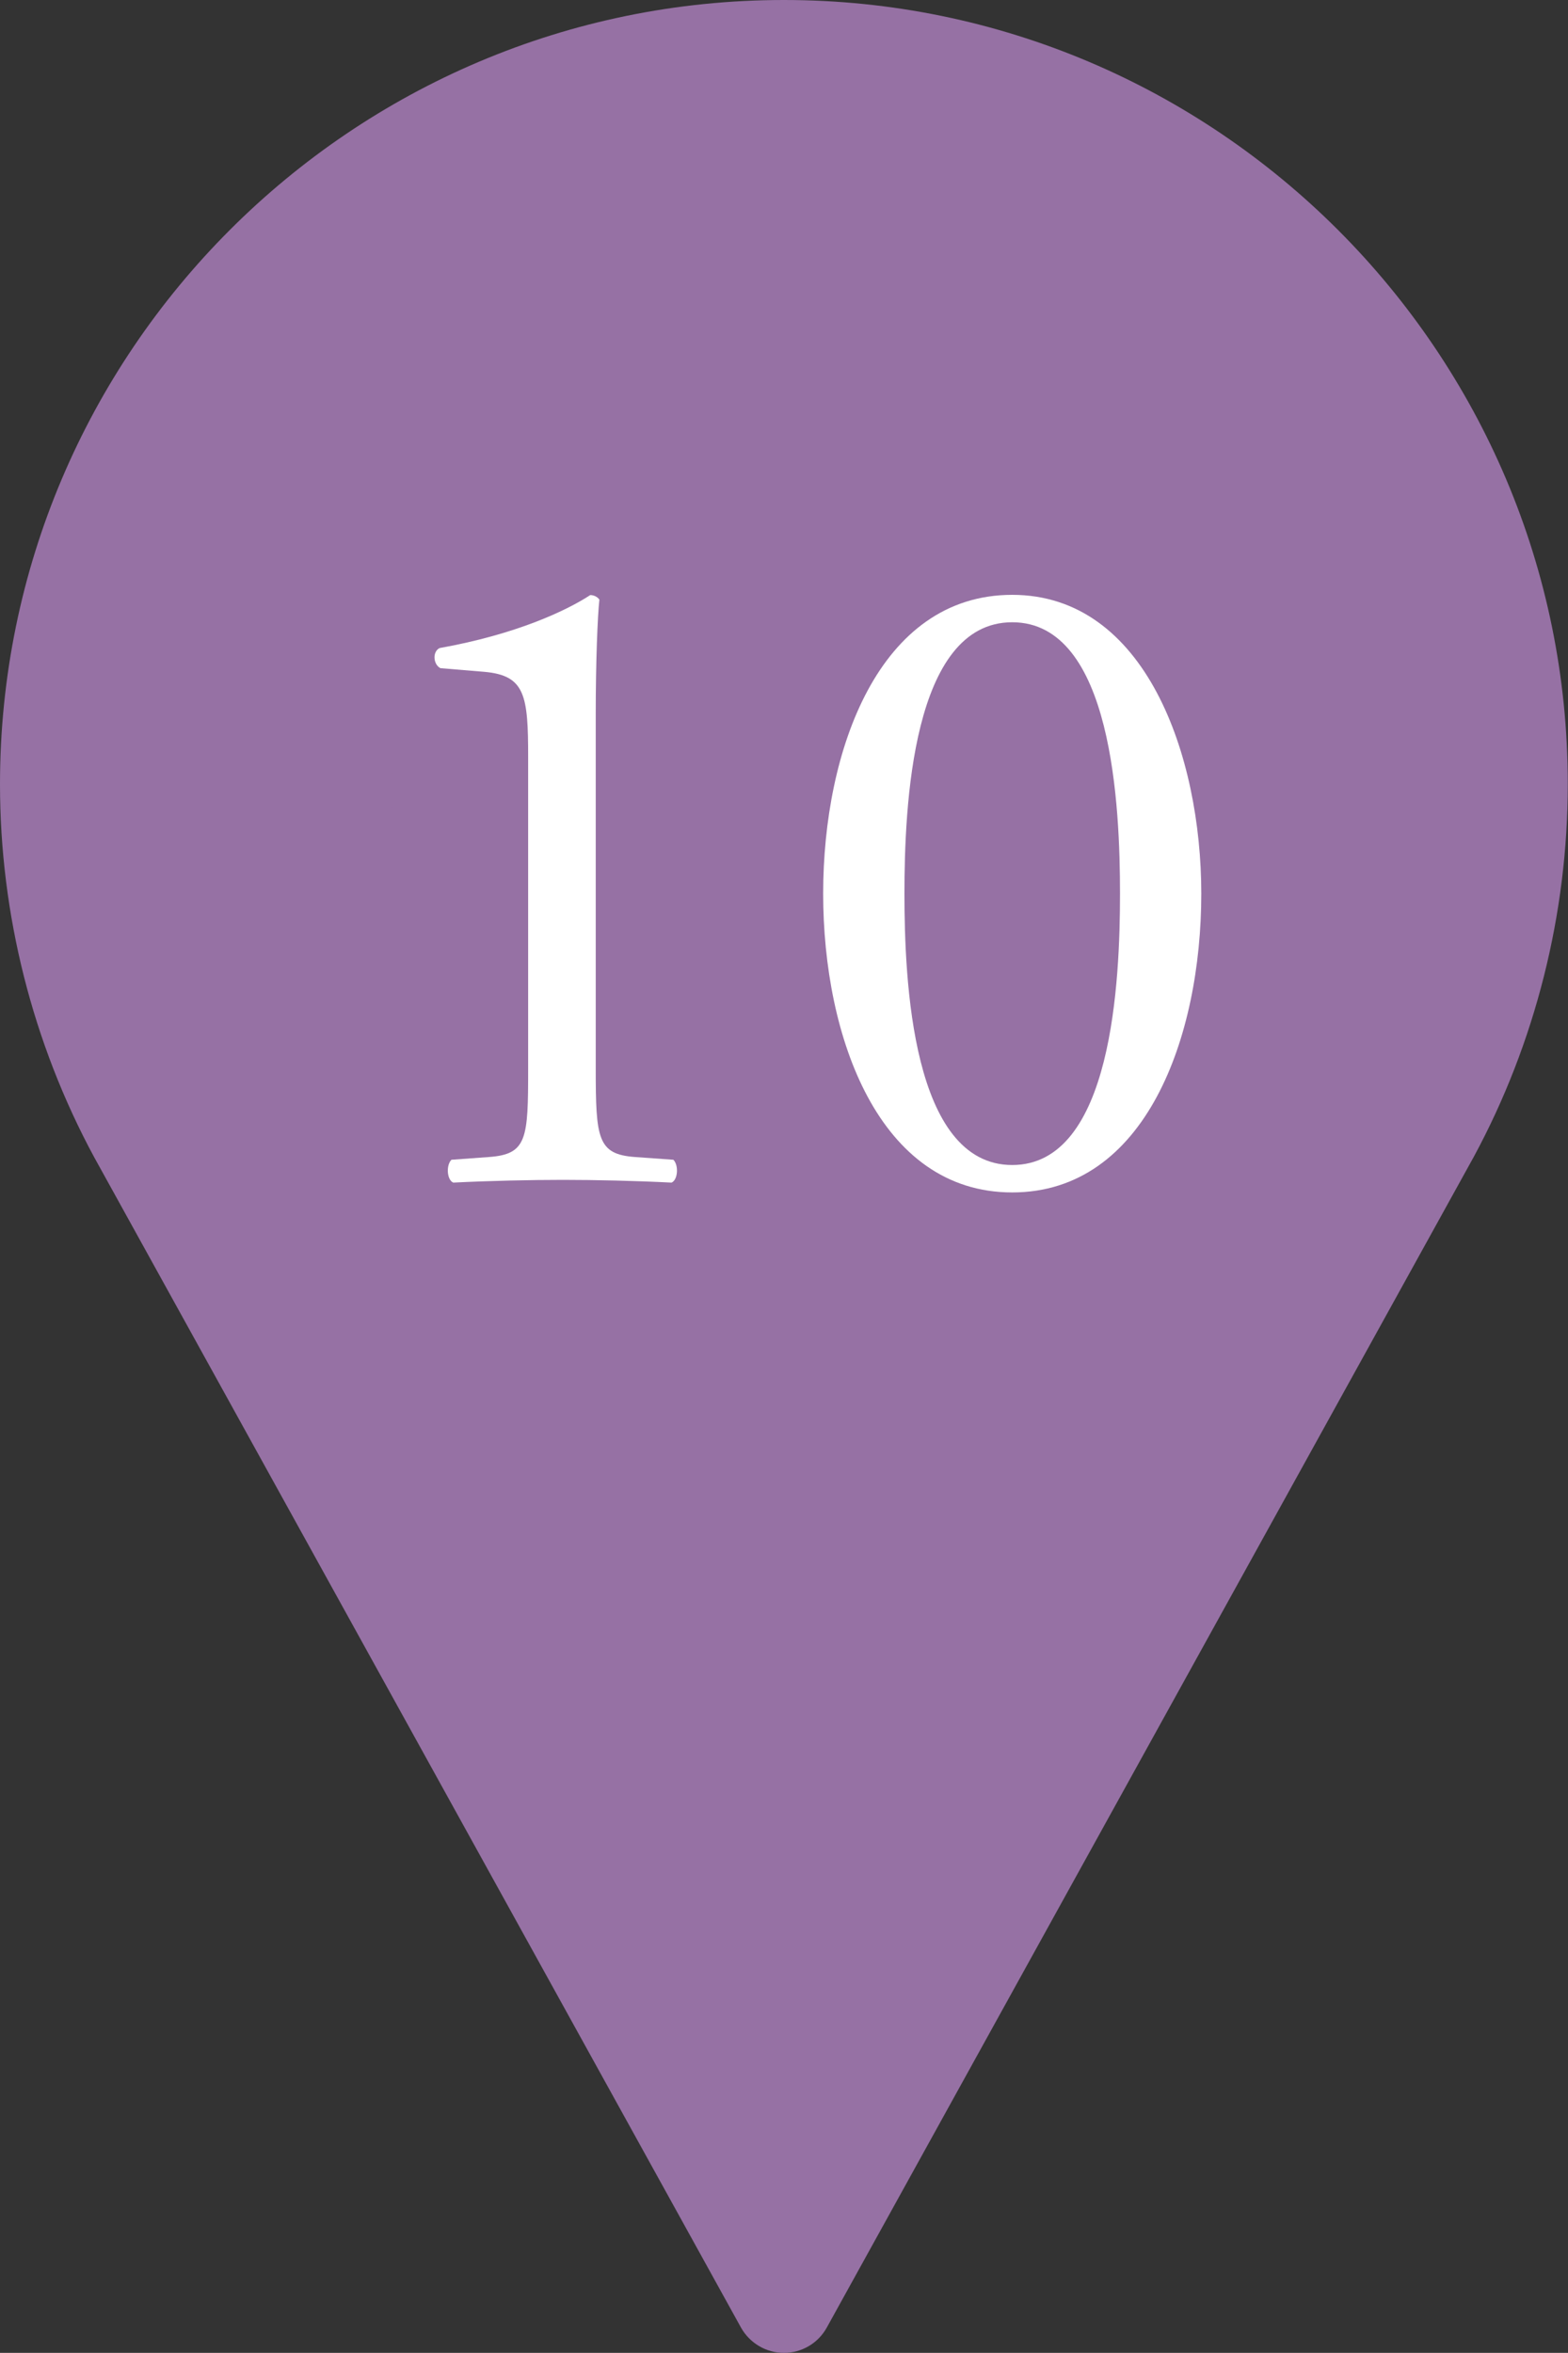
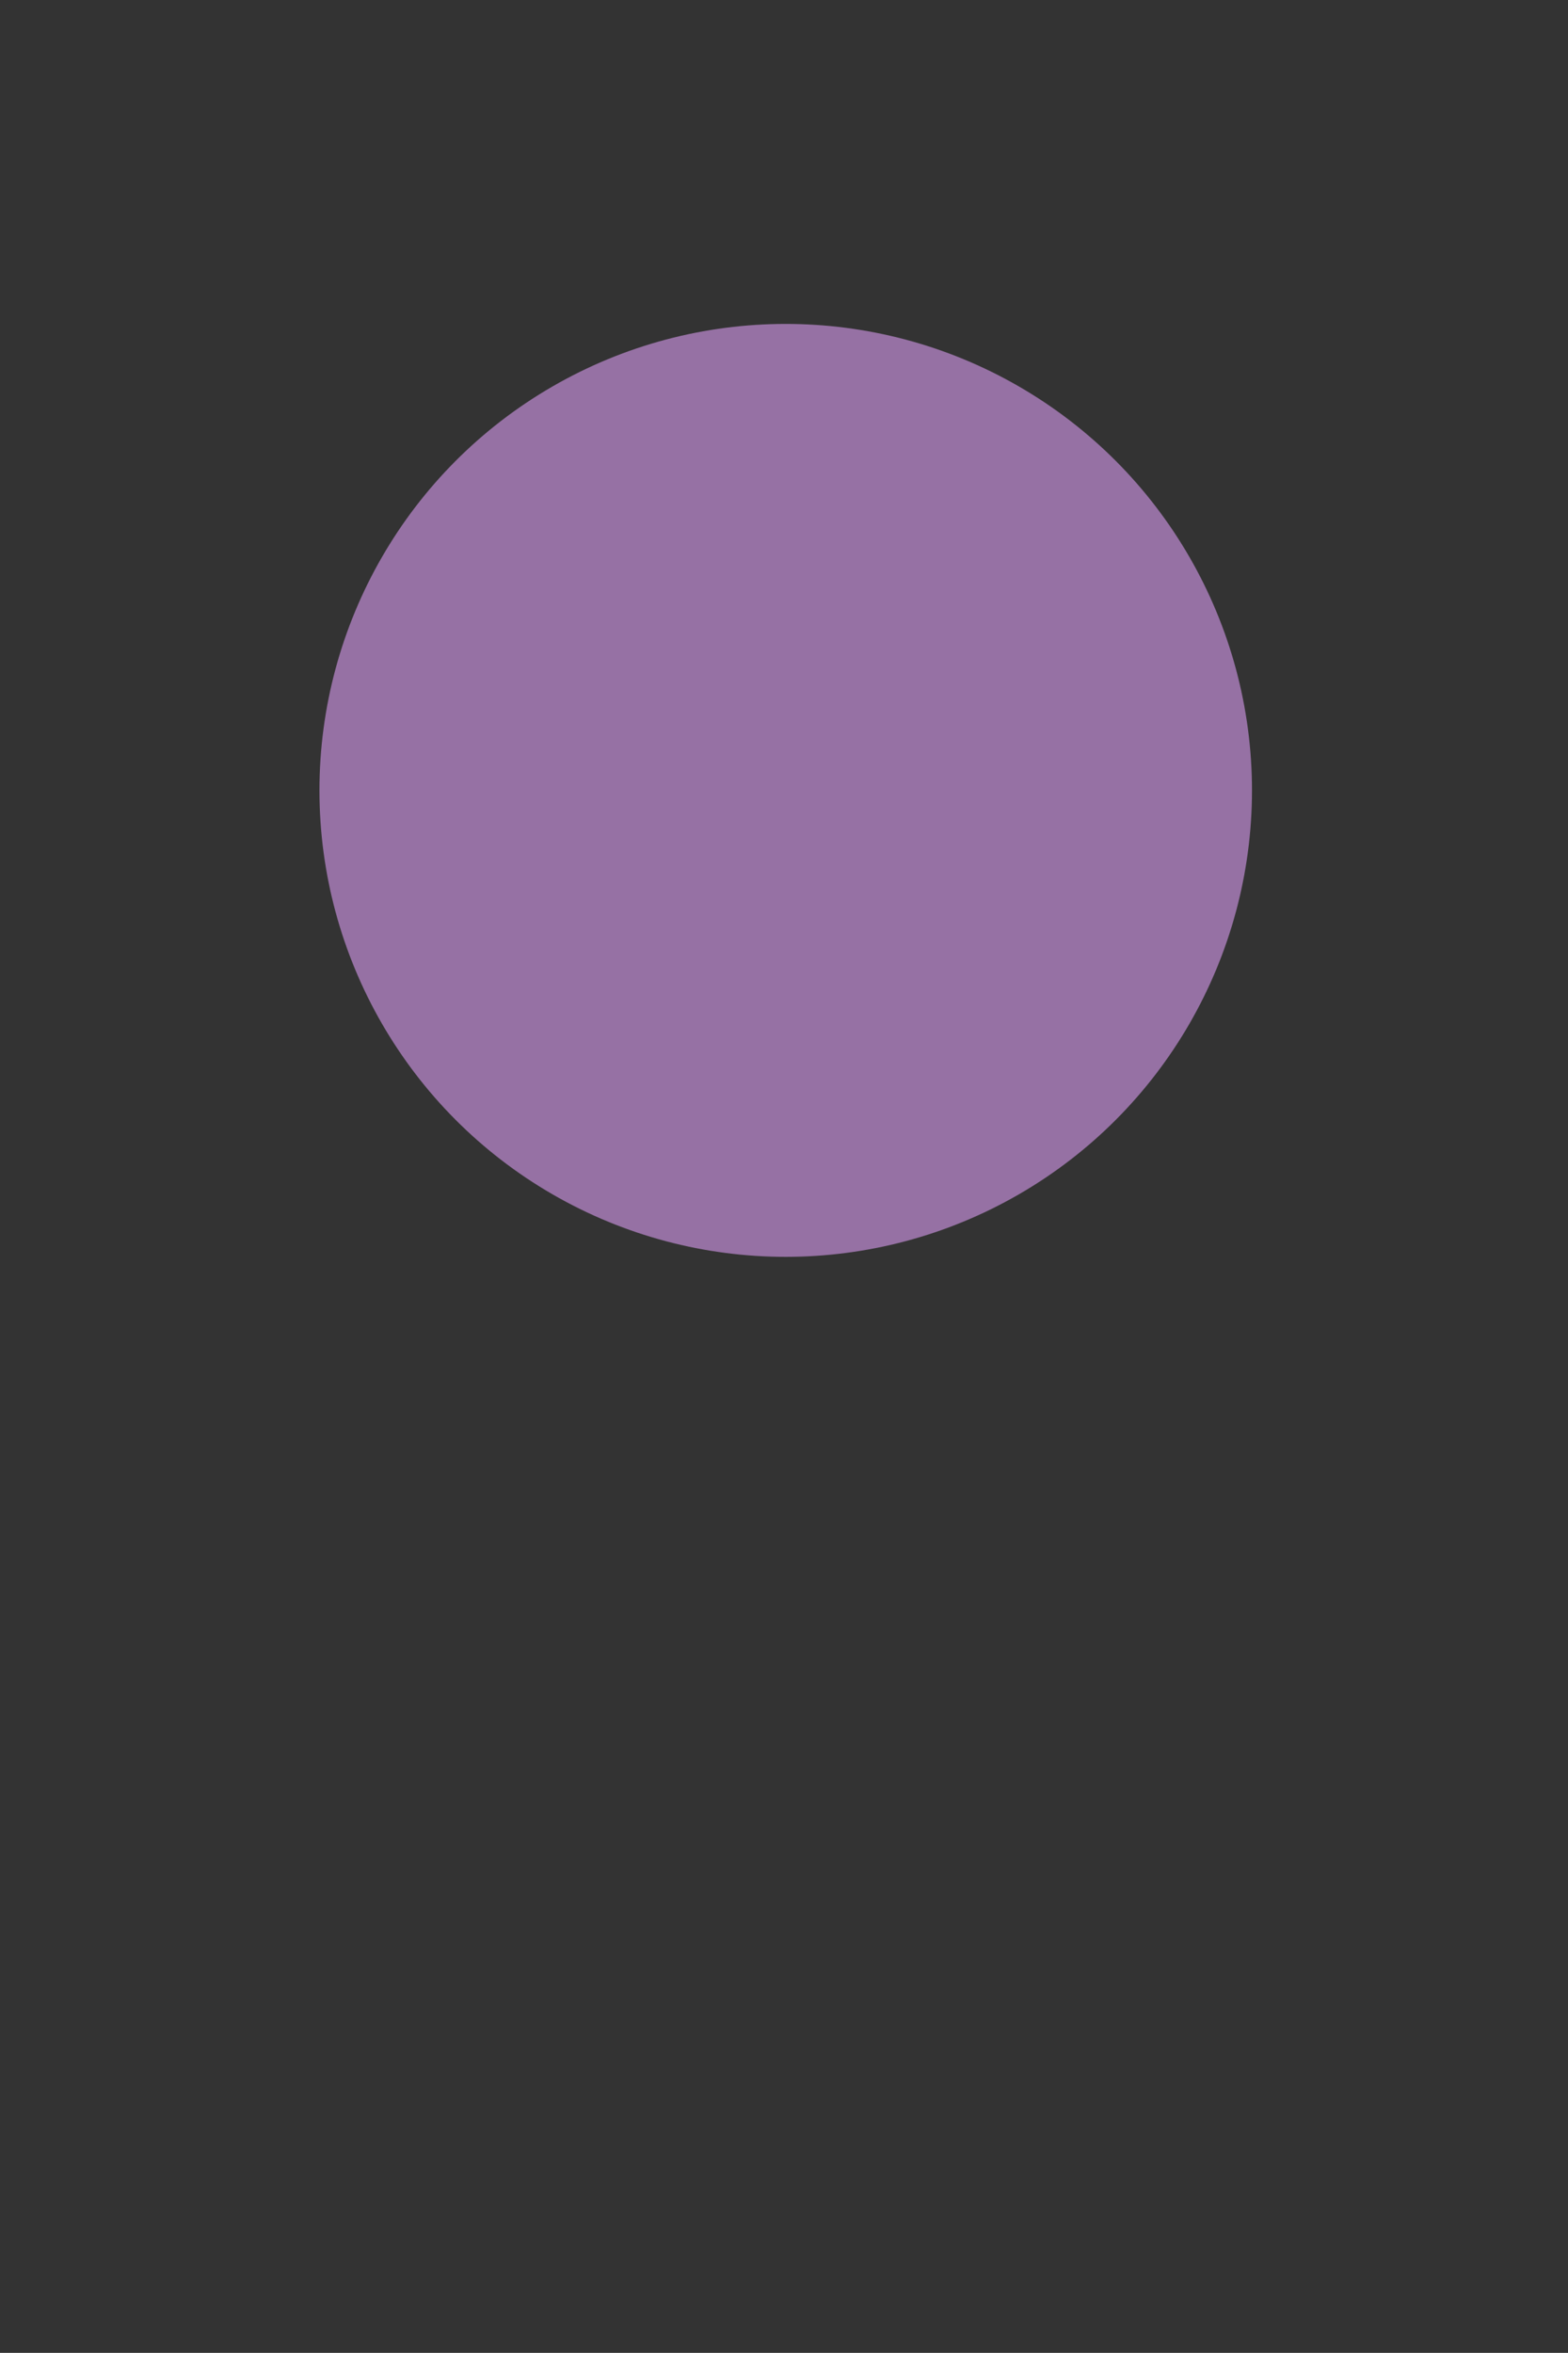
<svg xmlns="http://www.w3.org/2000/svg" id="_レイヤー_2" data-name="レイヤー 2" viewBox="0 0 68.67 103">
  <rect x="0" y="0" width="68.67" height="103" fill="#333333" stroke="none" />
  <defs>
    <style>
      .cls-1 {
        fill: #fff;
      }

      .cls-2 {
        fill: #9671a4;
      }
    </style>
  </defs>
  <g id="_レイヤー_1-2" data-name="レイヤー 1">
    <circle class="cls-2" cx="34.41" cy="34.6" r="20.42" />
-     <path class="cls-2" d="M34.33,0C15.4,0,0,15.4,0,34.33c0,5.68,1.42,11.32,4.12,16.32l28.33,51.24c.38.68,1.1,1.11,1.88,1.11s1.5-.42,1.88-1.11l28.34-51.26c2.69-4.98,4.11-10.62,4.11-16.3C68.67,15.4,53.26,0,34.33,0ZM34.33,51.5c-9.47,0-17.17-7.7-17.17-17.17s7.7-17.17,17.17-17.17,17.17,7.7,17.17,17.17-7.7,17.17-17.17,17.17Z" />
  </g>
  <g id="_レイヤー_2-2" data-name="レイヤー 2">
    <g>
-       <path class="cls-1" d="M23.13,33.17c0-2.72-.12-3.6-1.92-3.76l-1.92-.16c-.32-.16-.36-.72-.04-.88,3.36-.6,5.56-1.64,6.6-2.32.16,0,.32.08.4.2-.08.72-.16,2.72-.16,5v15.52c0,3.08.08,3.76,1.72,3.88l1.68.12c.24.24.2.88-.08,1-1.56-.08-3.36-.12-4.76-.12s-3.24.04-4.8.12c-.28-.12-.32-.76-.08-1l1.64-.12c1.68-.12,1.72-.8,1.72-3.88v-13.6Z" />
-       <path class="cls-1" d="M52.61,39.12c0,6.28-2.44,13.08-8.28,13.08s-8.28-6.8-8.28-13.08,2.44-13.08,8.28-13.08,8.28,7.04,8.28,13.08ZM39.61,39.12c0,3.76.32,11.88,4.72,11.88s4.72-8.12,4.72-11.88-.32-11.88-4.72-11.88-4.72,8.12-4.72,11.88Z" />
-     </g>
+       </g>
  </g>
</svg>